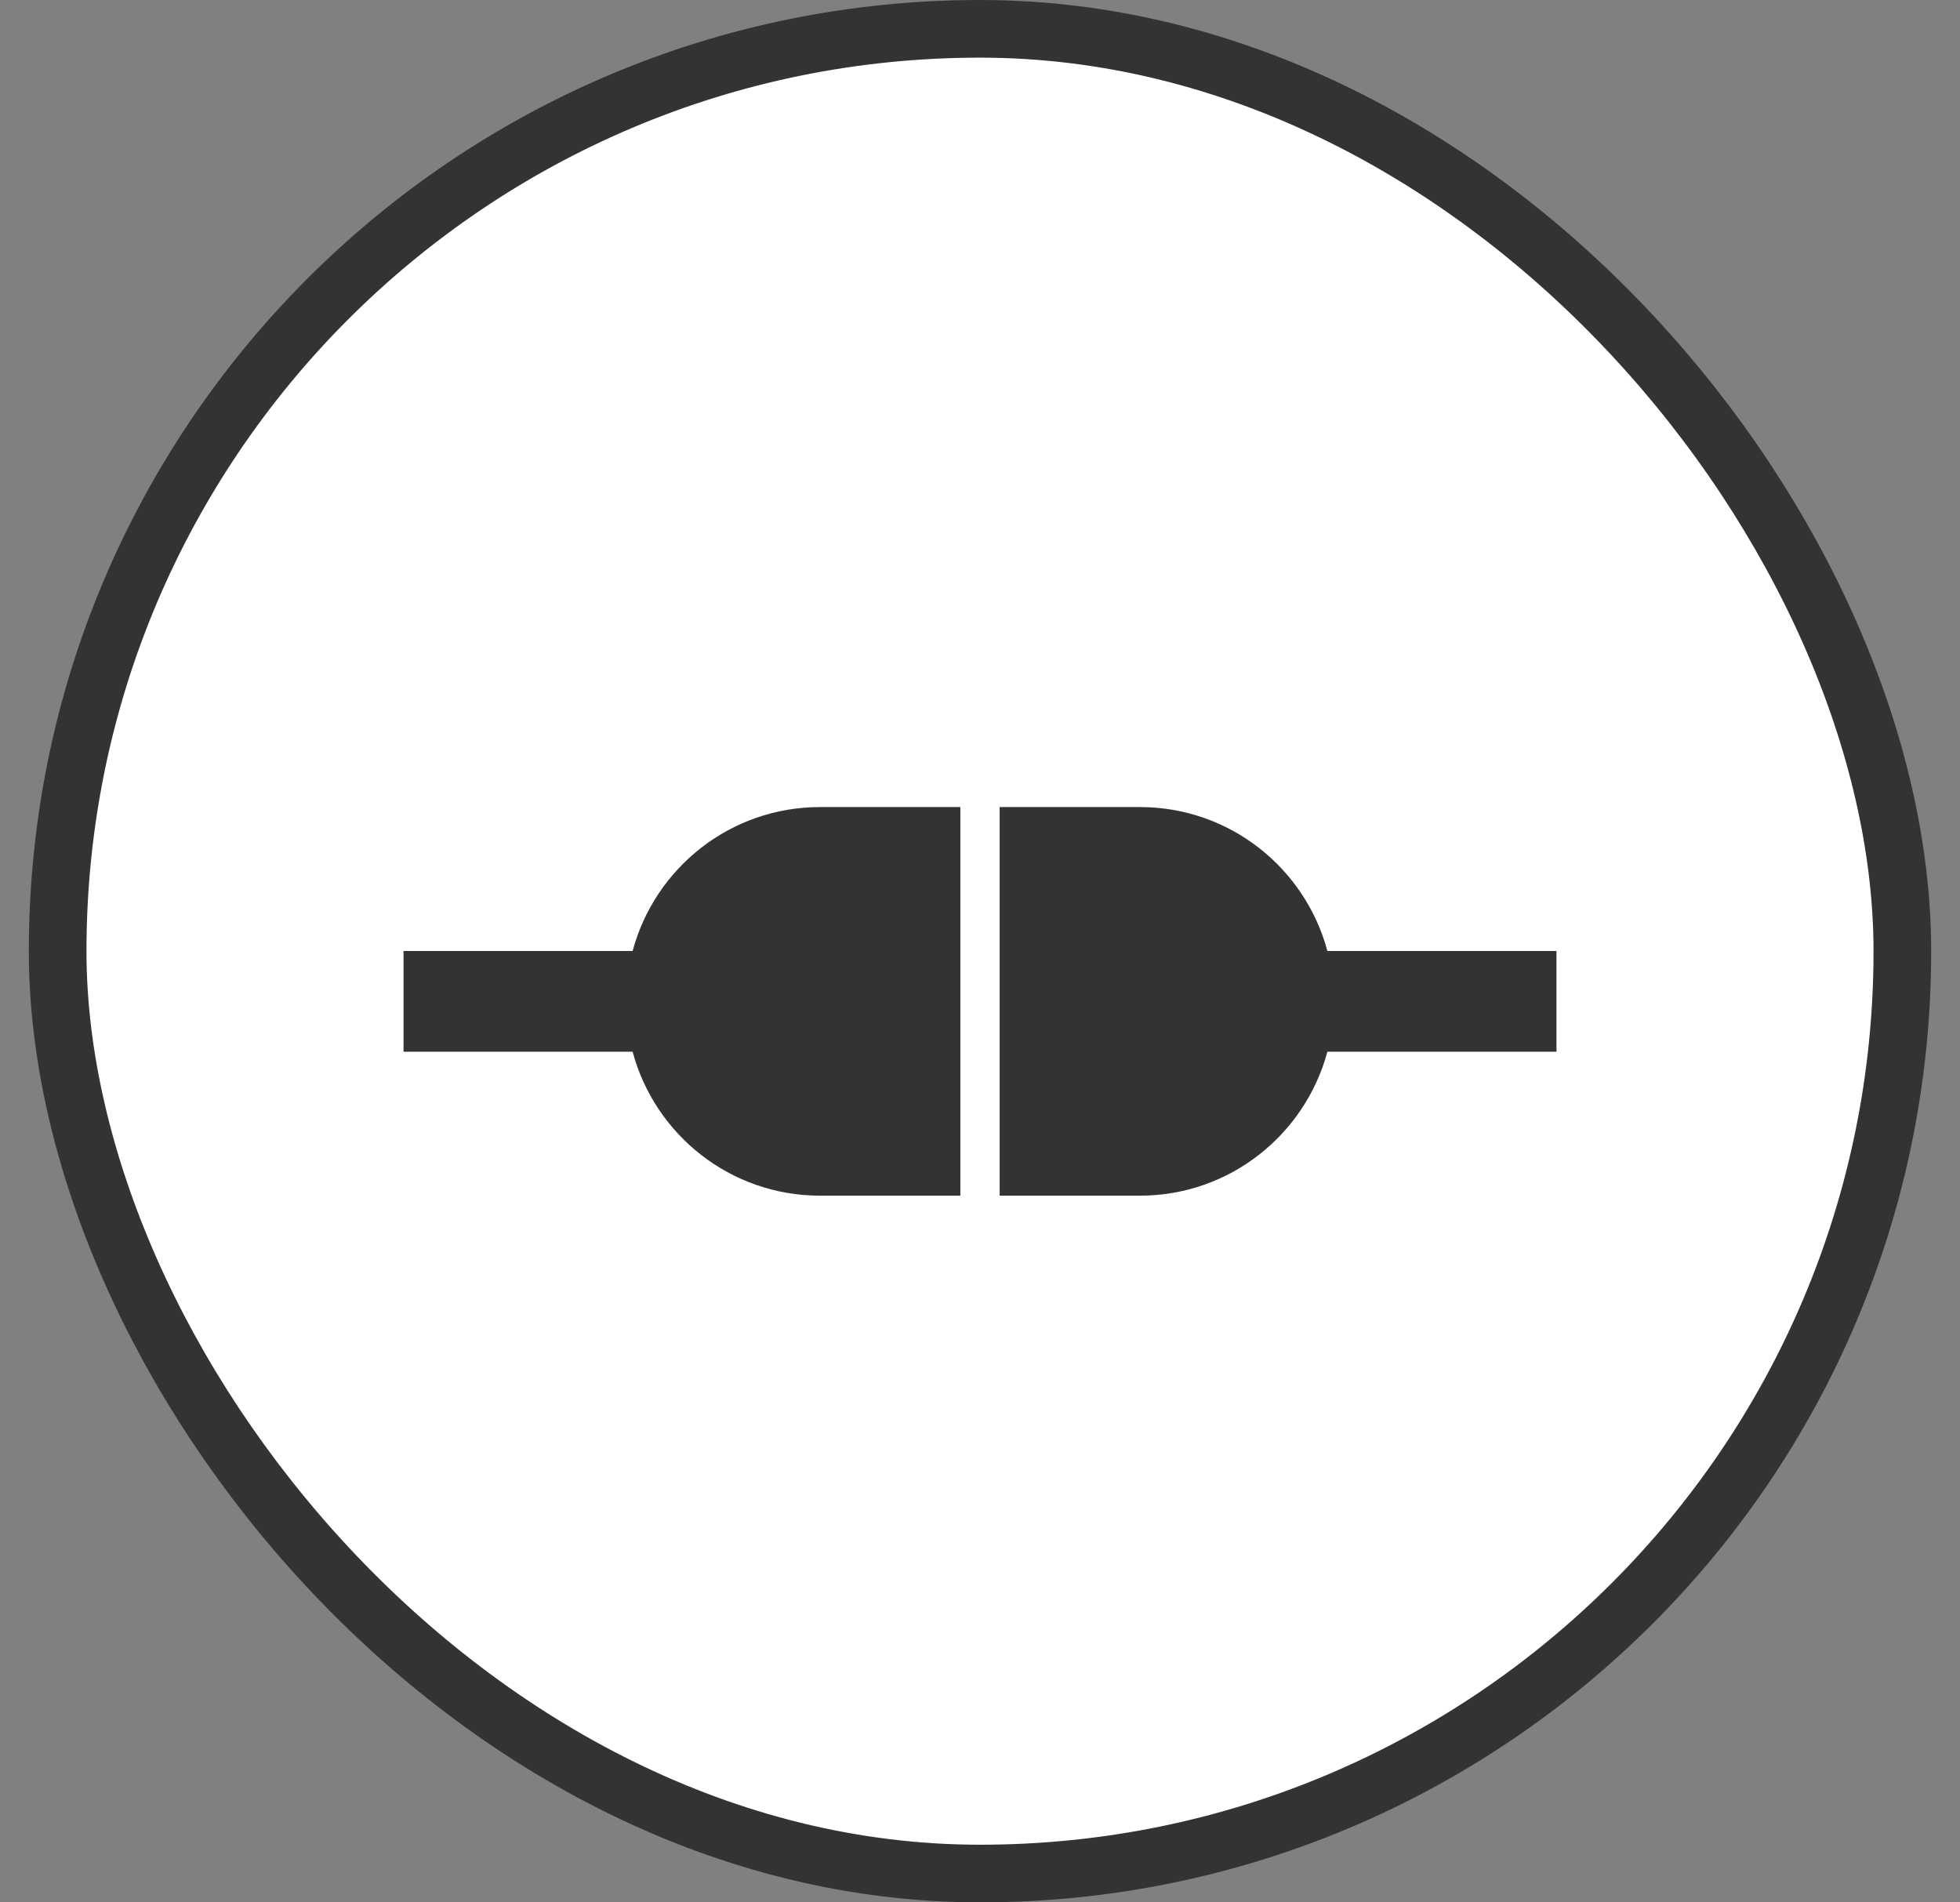
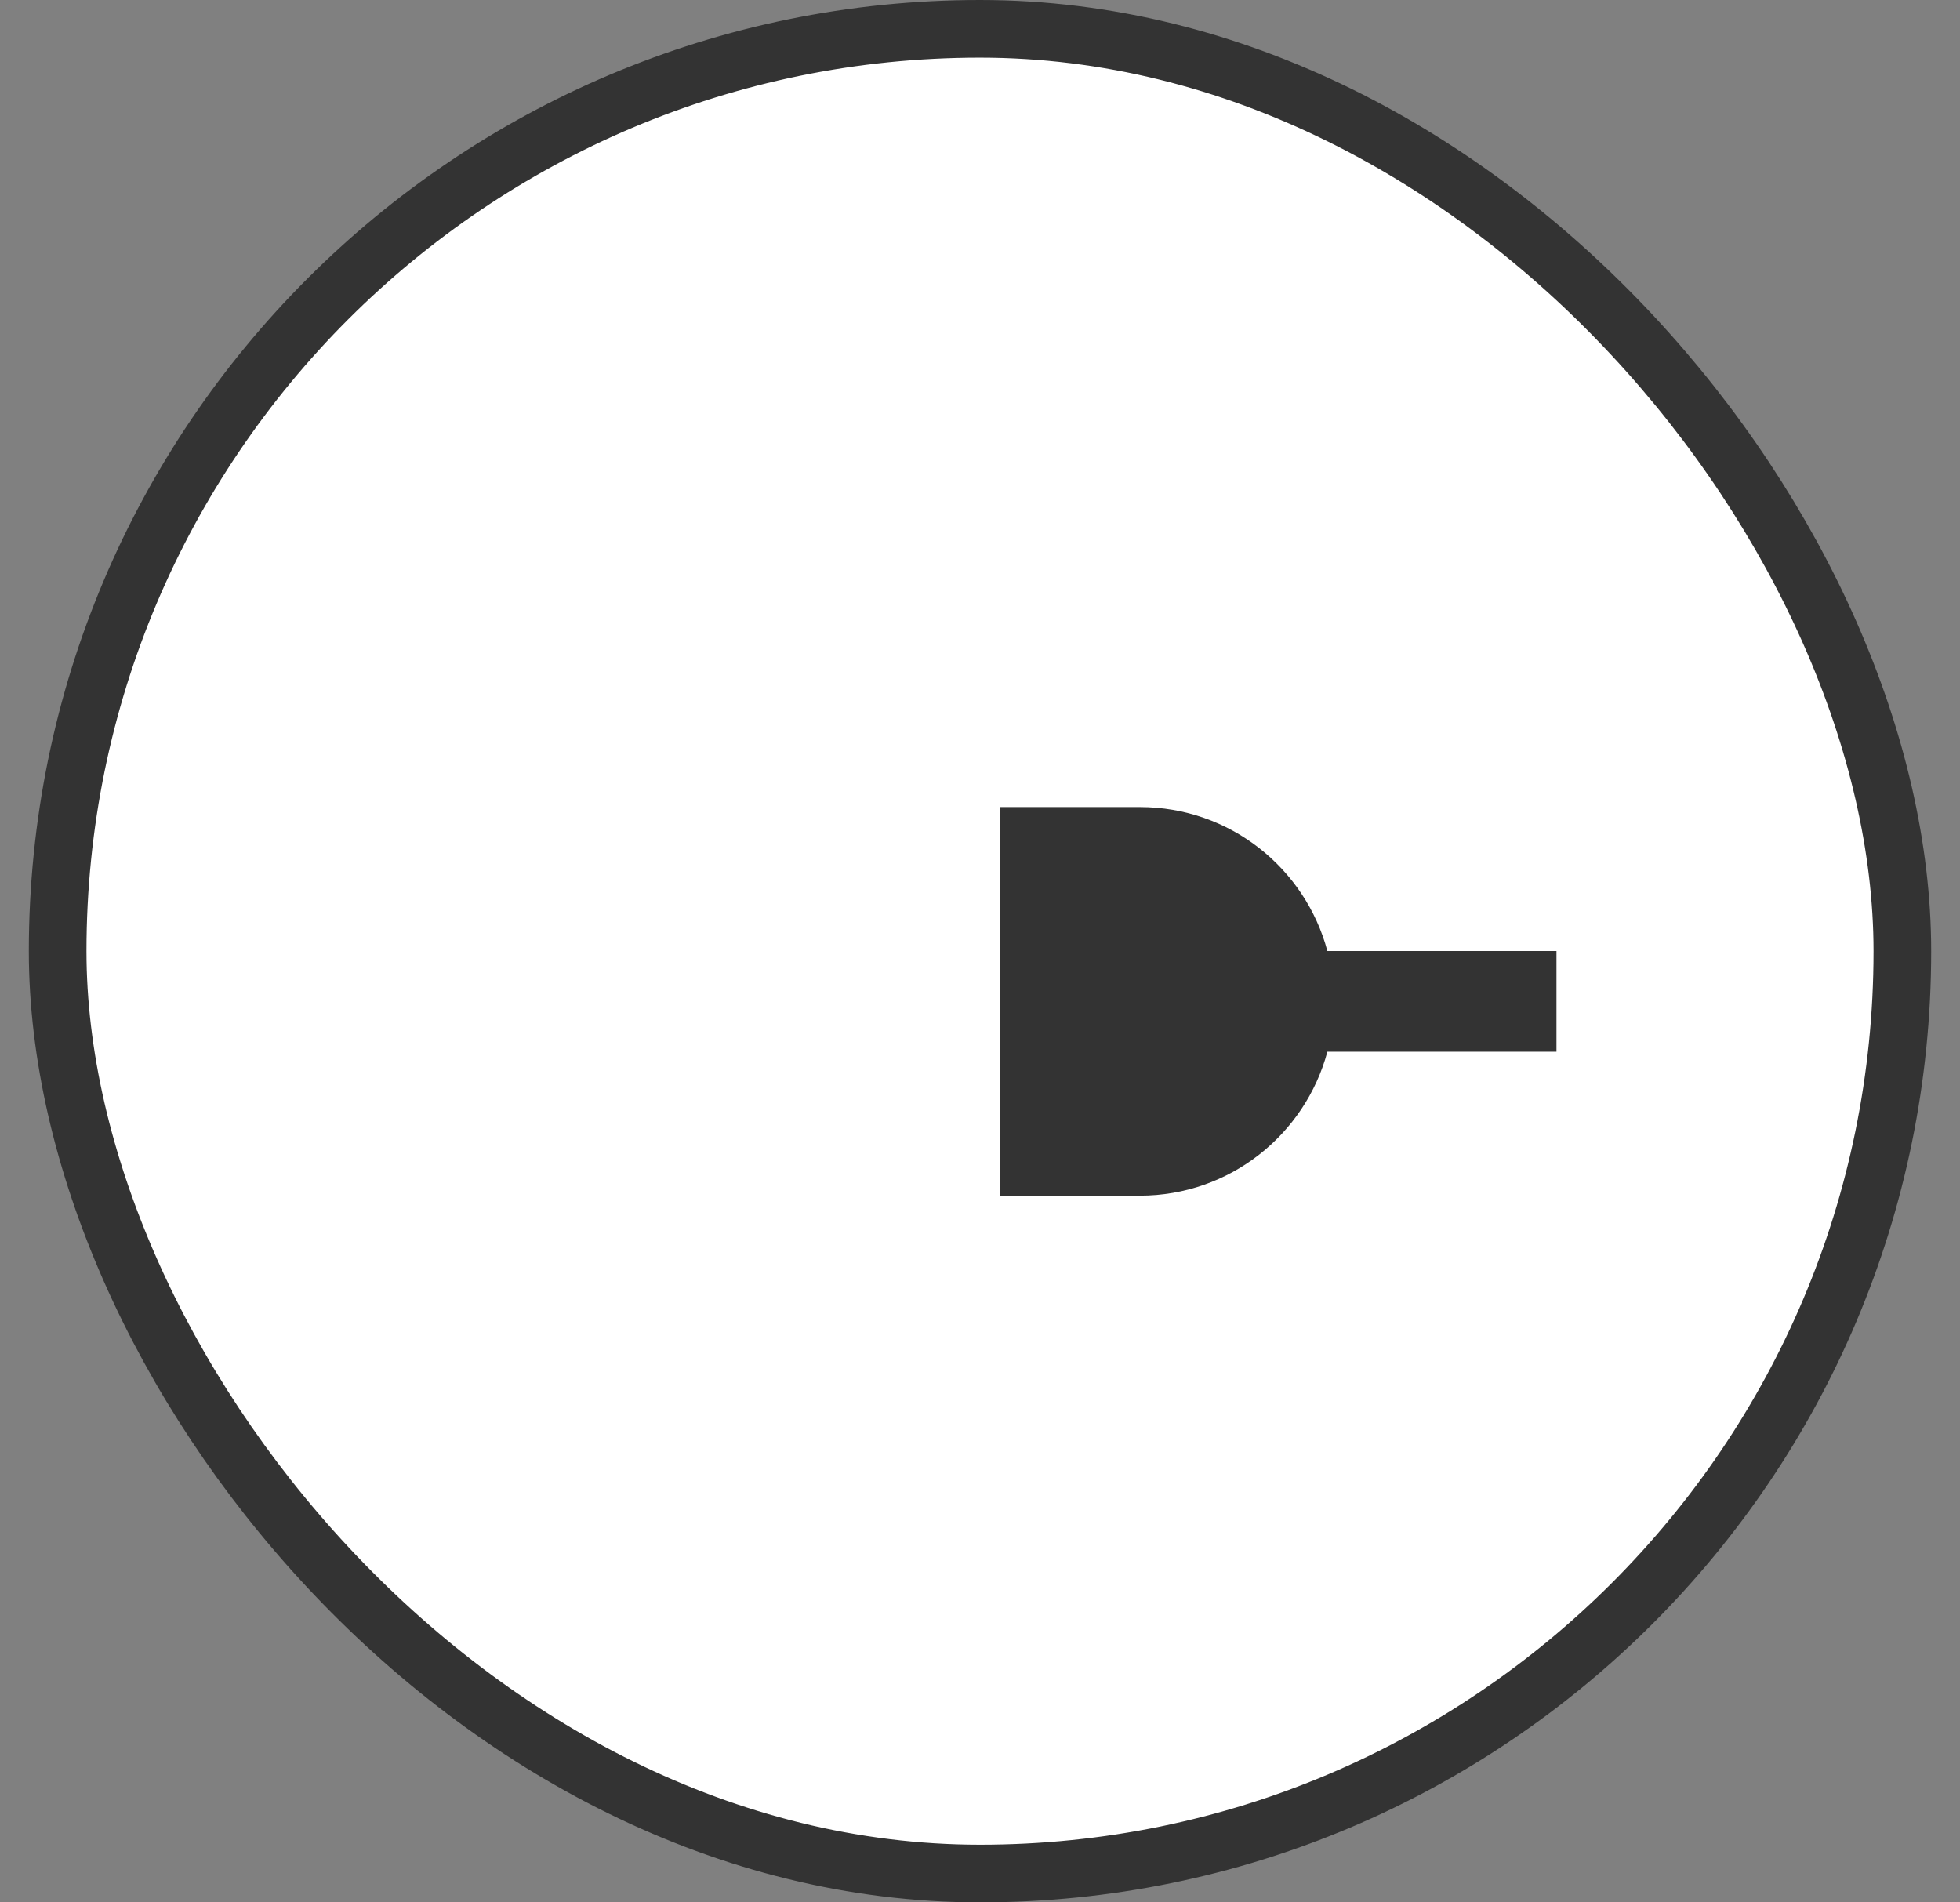
<svg xmlns="http://www.w3.org/2000/svg" width="34" height="33" viewBox="0 0 34 33" fill="none">
  <rect x="0" y="0" width="34" height="33" fill="#808080" stroke="none" />
  <rect x="1" y="0.5" width="32" height="32" rx="16" fill="white" />
-   <path d="M10.974 16.497H7V18.244H10.974C11.359 19.681 12.667 20.741 14.225 20.741H16.659V14H14.225C12.667 14 11.359 15.059 10.974 16.497Z" fill="#333333" />
  <path d="M27 16.497H23.026C22.641 15.059 21.333 14 19.774 14H17.341V20.741H19.774C21.333 20.741 22.64 19.681 23.026 18.244H27V16.497Z" fill="#333333" />
  <rect x="1" y="0.5" width="32" height="32" rx="16" stroke="#333333" />
</svg>